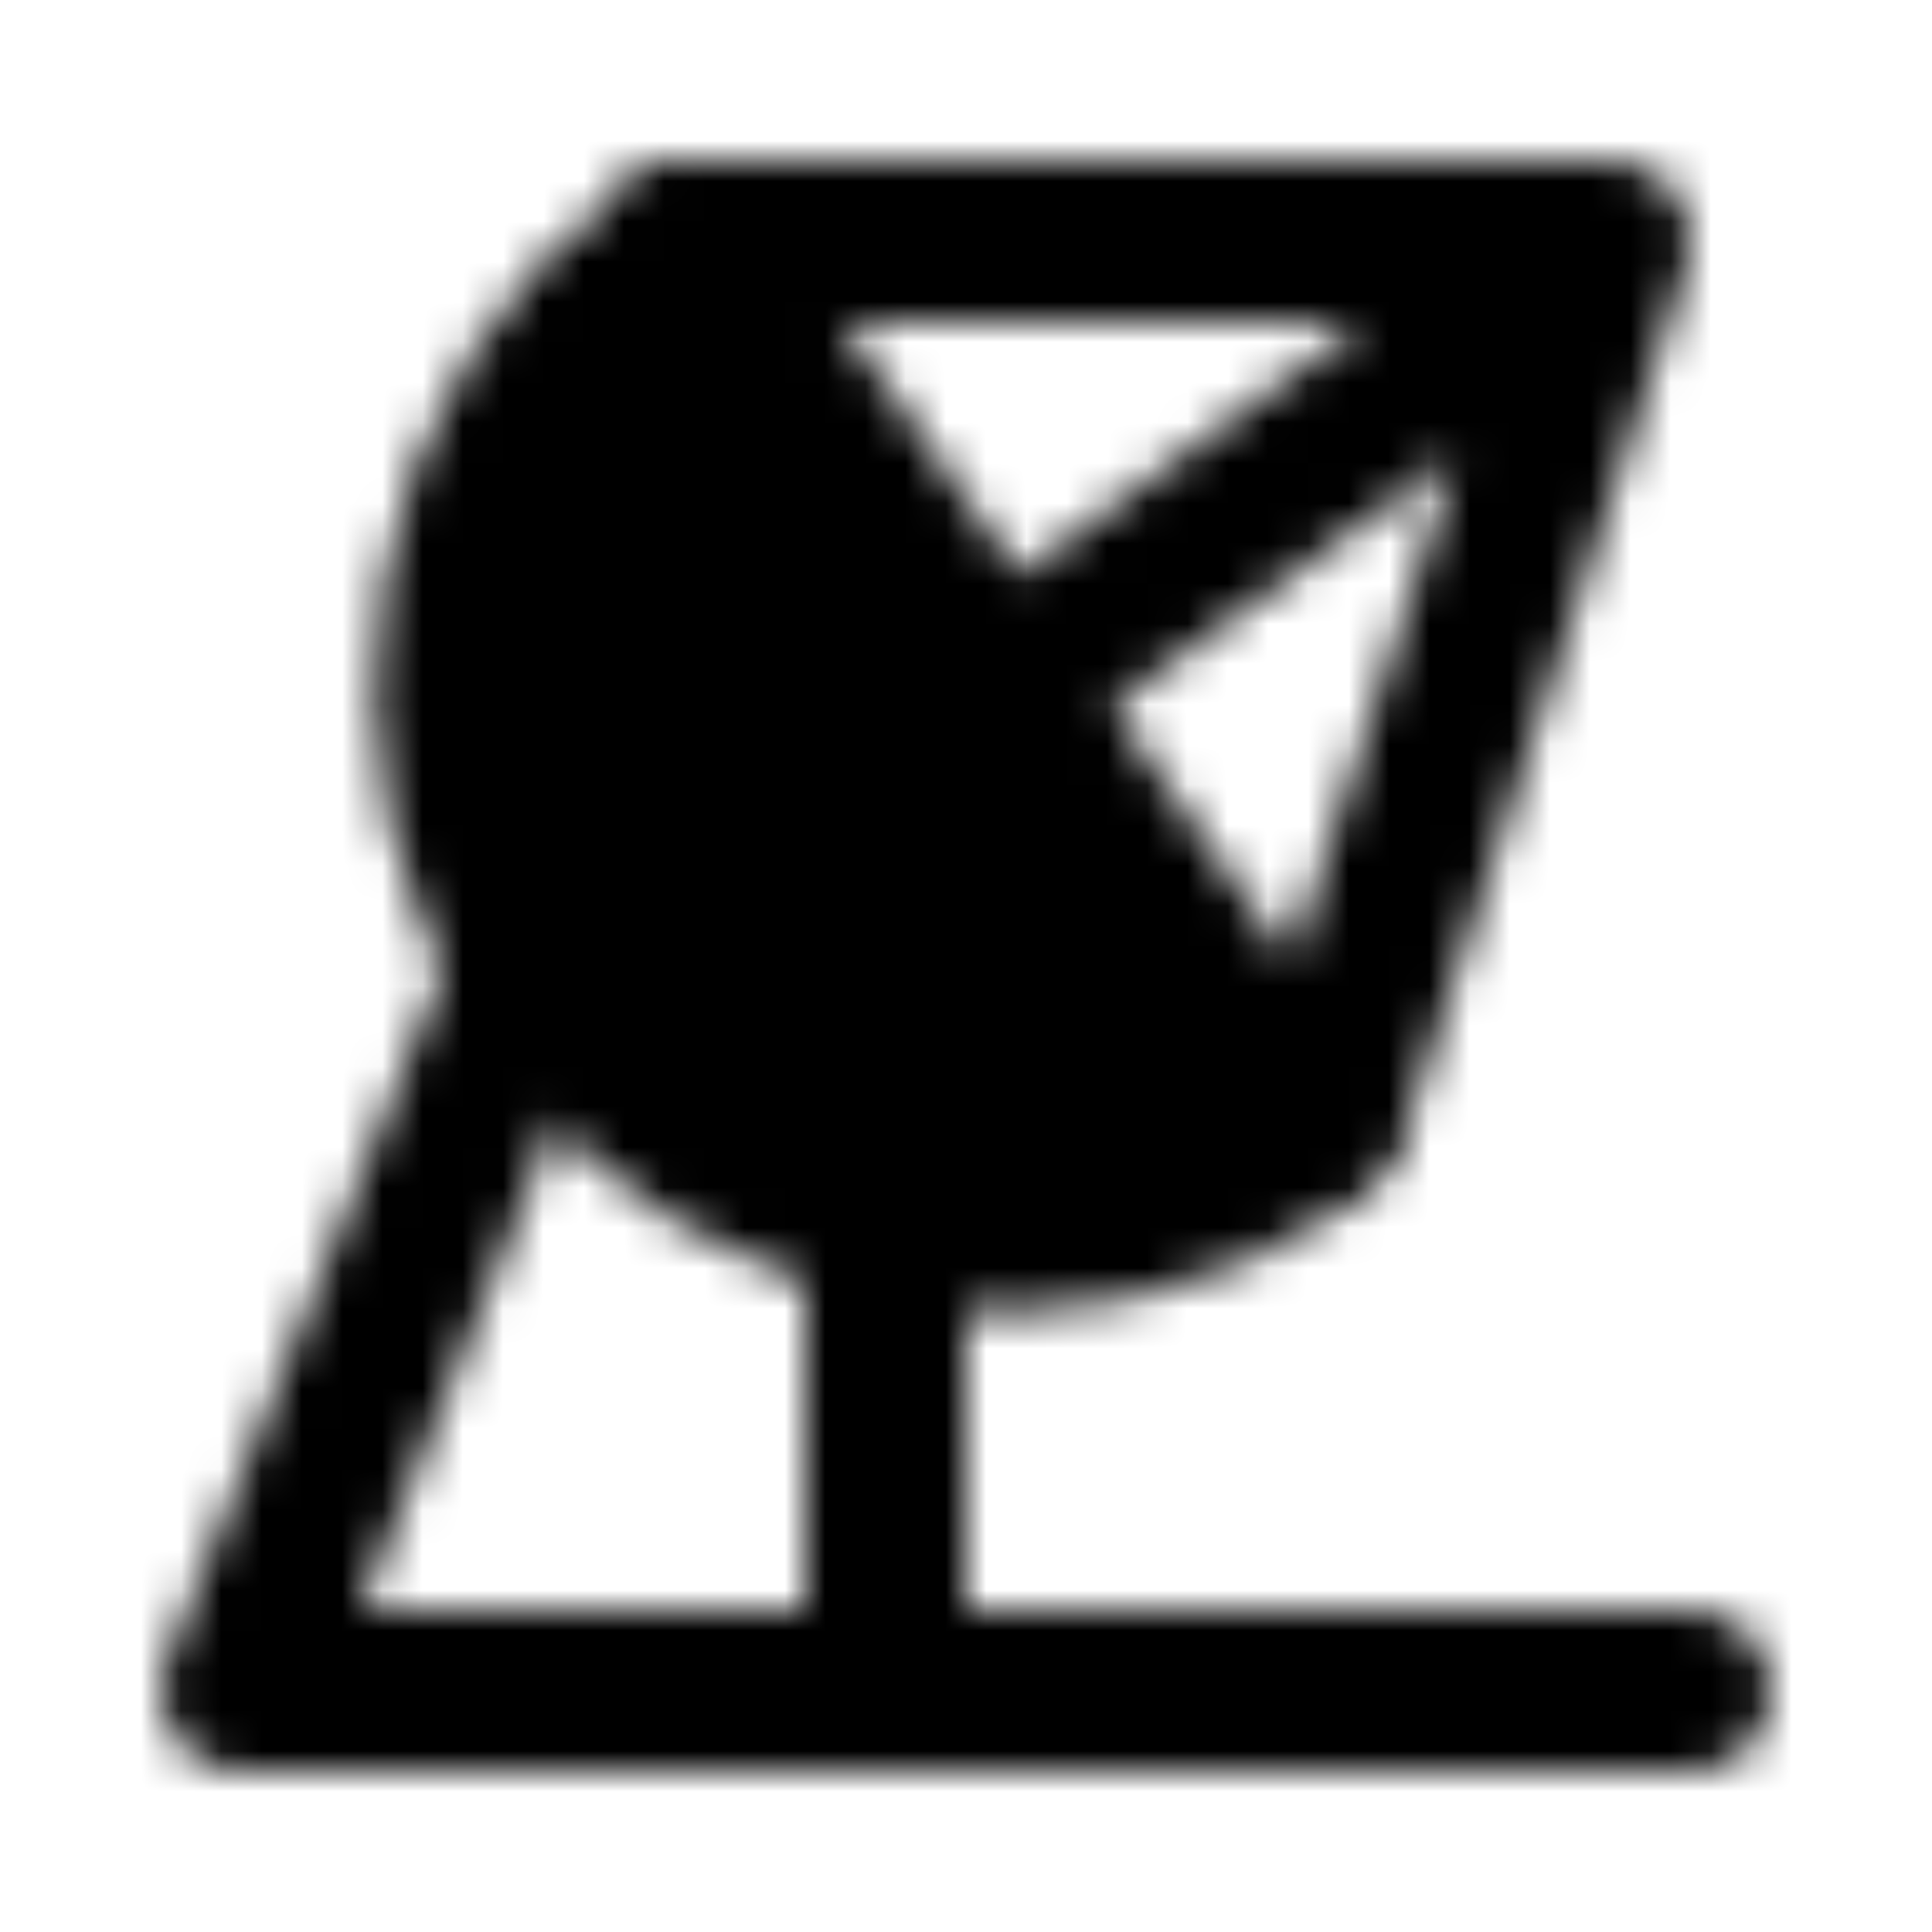
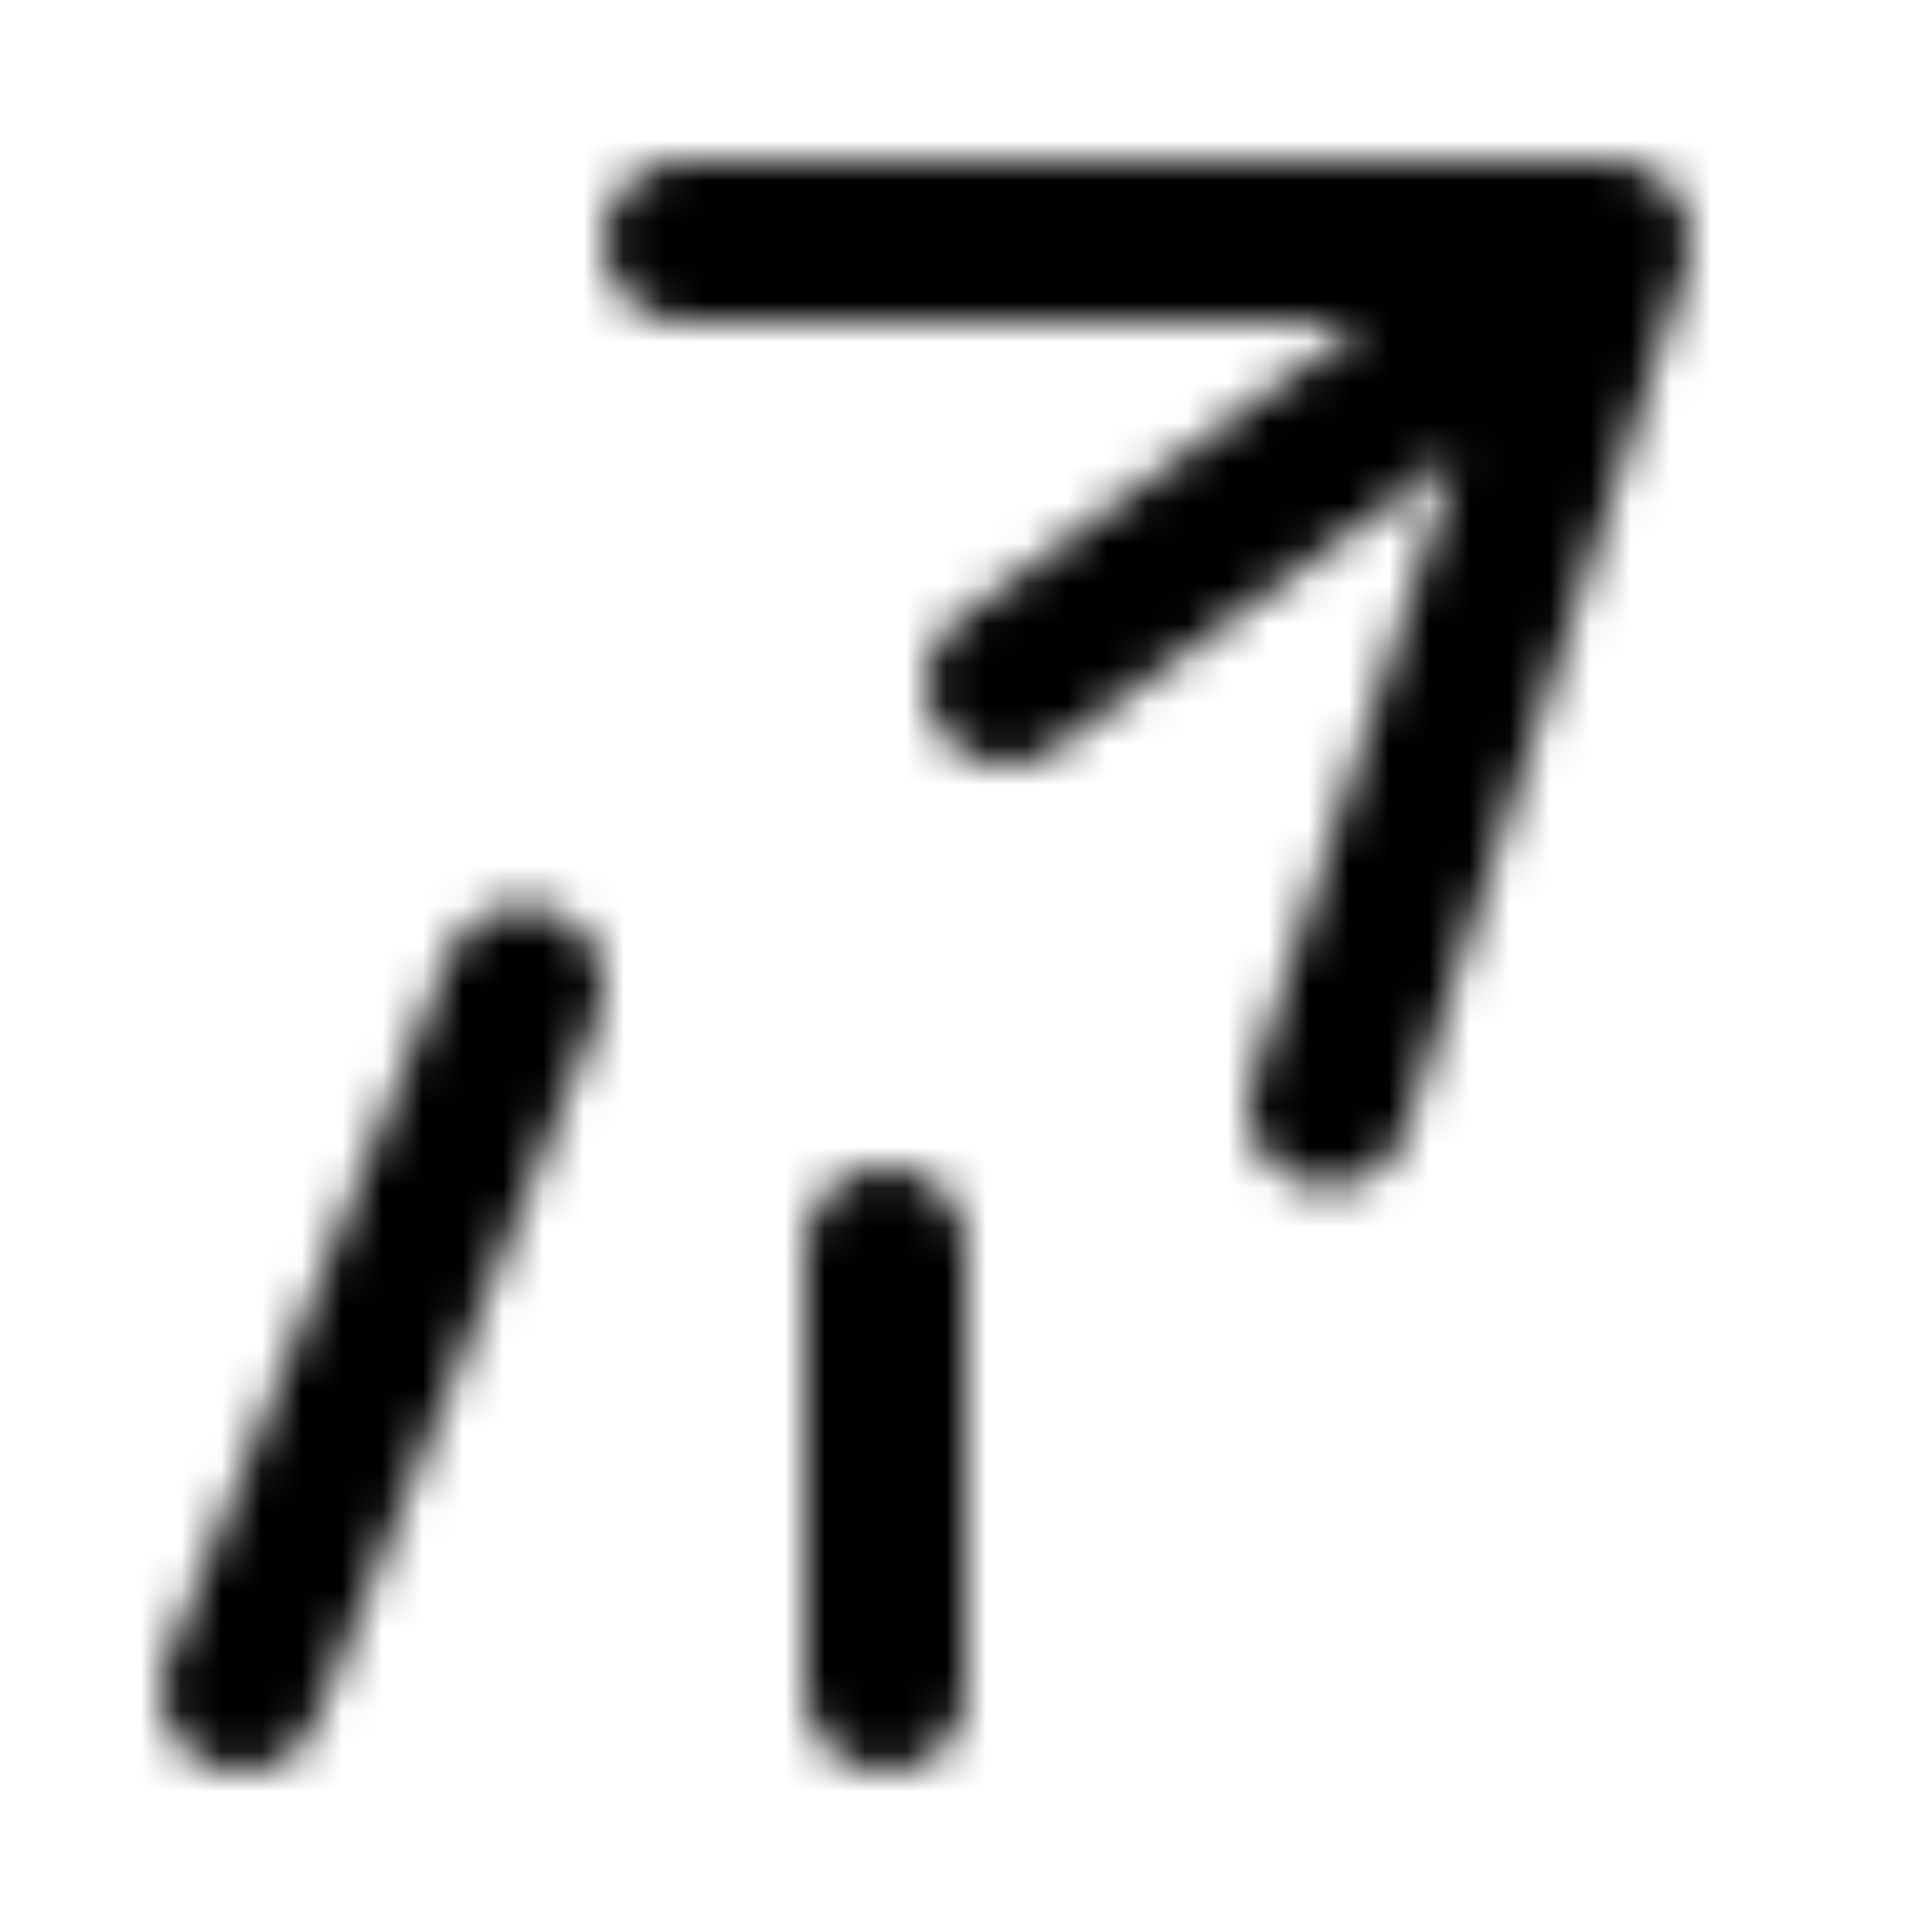
<svg xmlns="http://www.w3.org/2000/svg" width="800" height="800" viewBox="0 0 48 48">
  <defs>
    <mask id="ipTSignalTower0">
      <g fill="none" stroke="#fff" stroke-linecap="round" stroke-linejoin="round" stroke-width="4">
-         <path fill="#555" d="M17.081 6c-6.12 4.285-7.607 12.72-3.322 18.84c4.285 6.12 12.72 7.608 18.84 3.323z" />
-         <path d="M22 31v11m-9-17.5L6 42h36M40 6L25 17M17 6h23l-7 21.5" />
+         <path d="M22 31v11m-9-17.5L6 42M40 6L25 17M17 6h23l-7 21.5" />
      </g>
    </mask>
  </defs>
  <path fill="currentColor" d="M0 0h48v48H0z" mask="url(#ipTSignalTower0)" />
</svg>